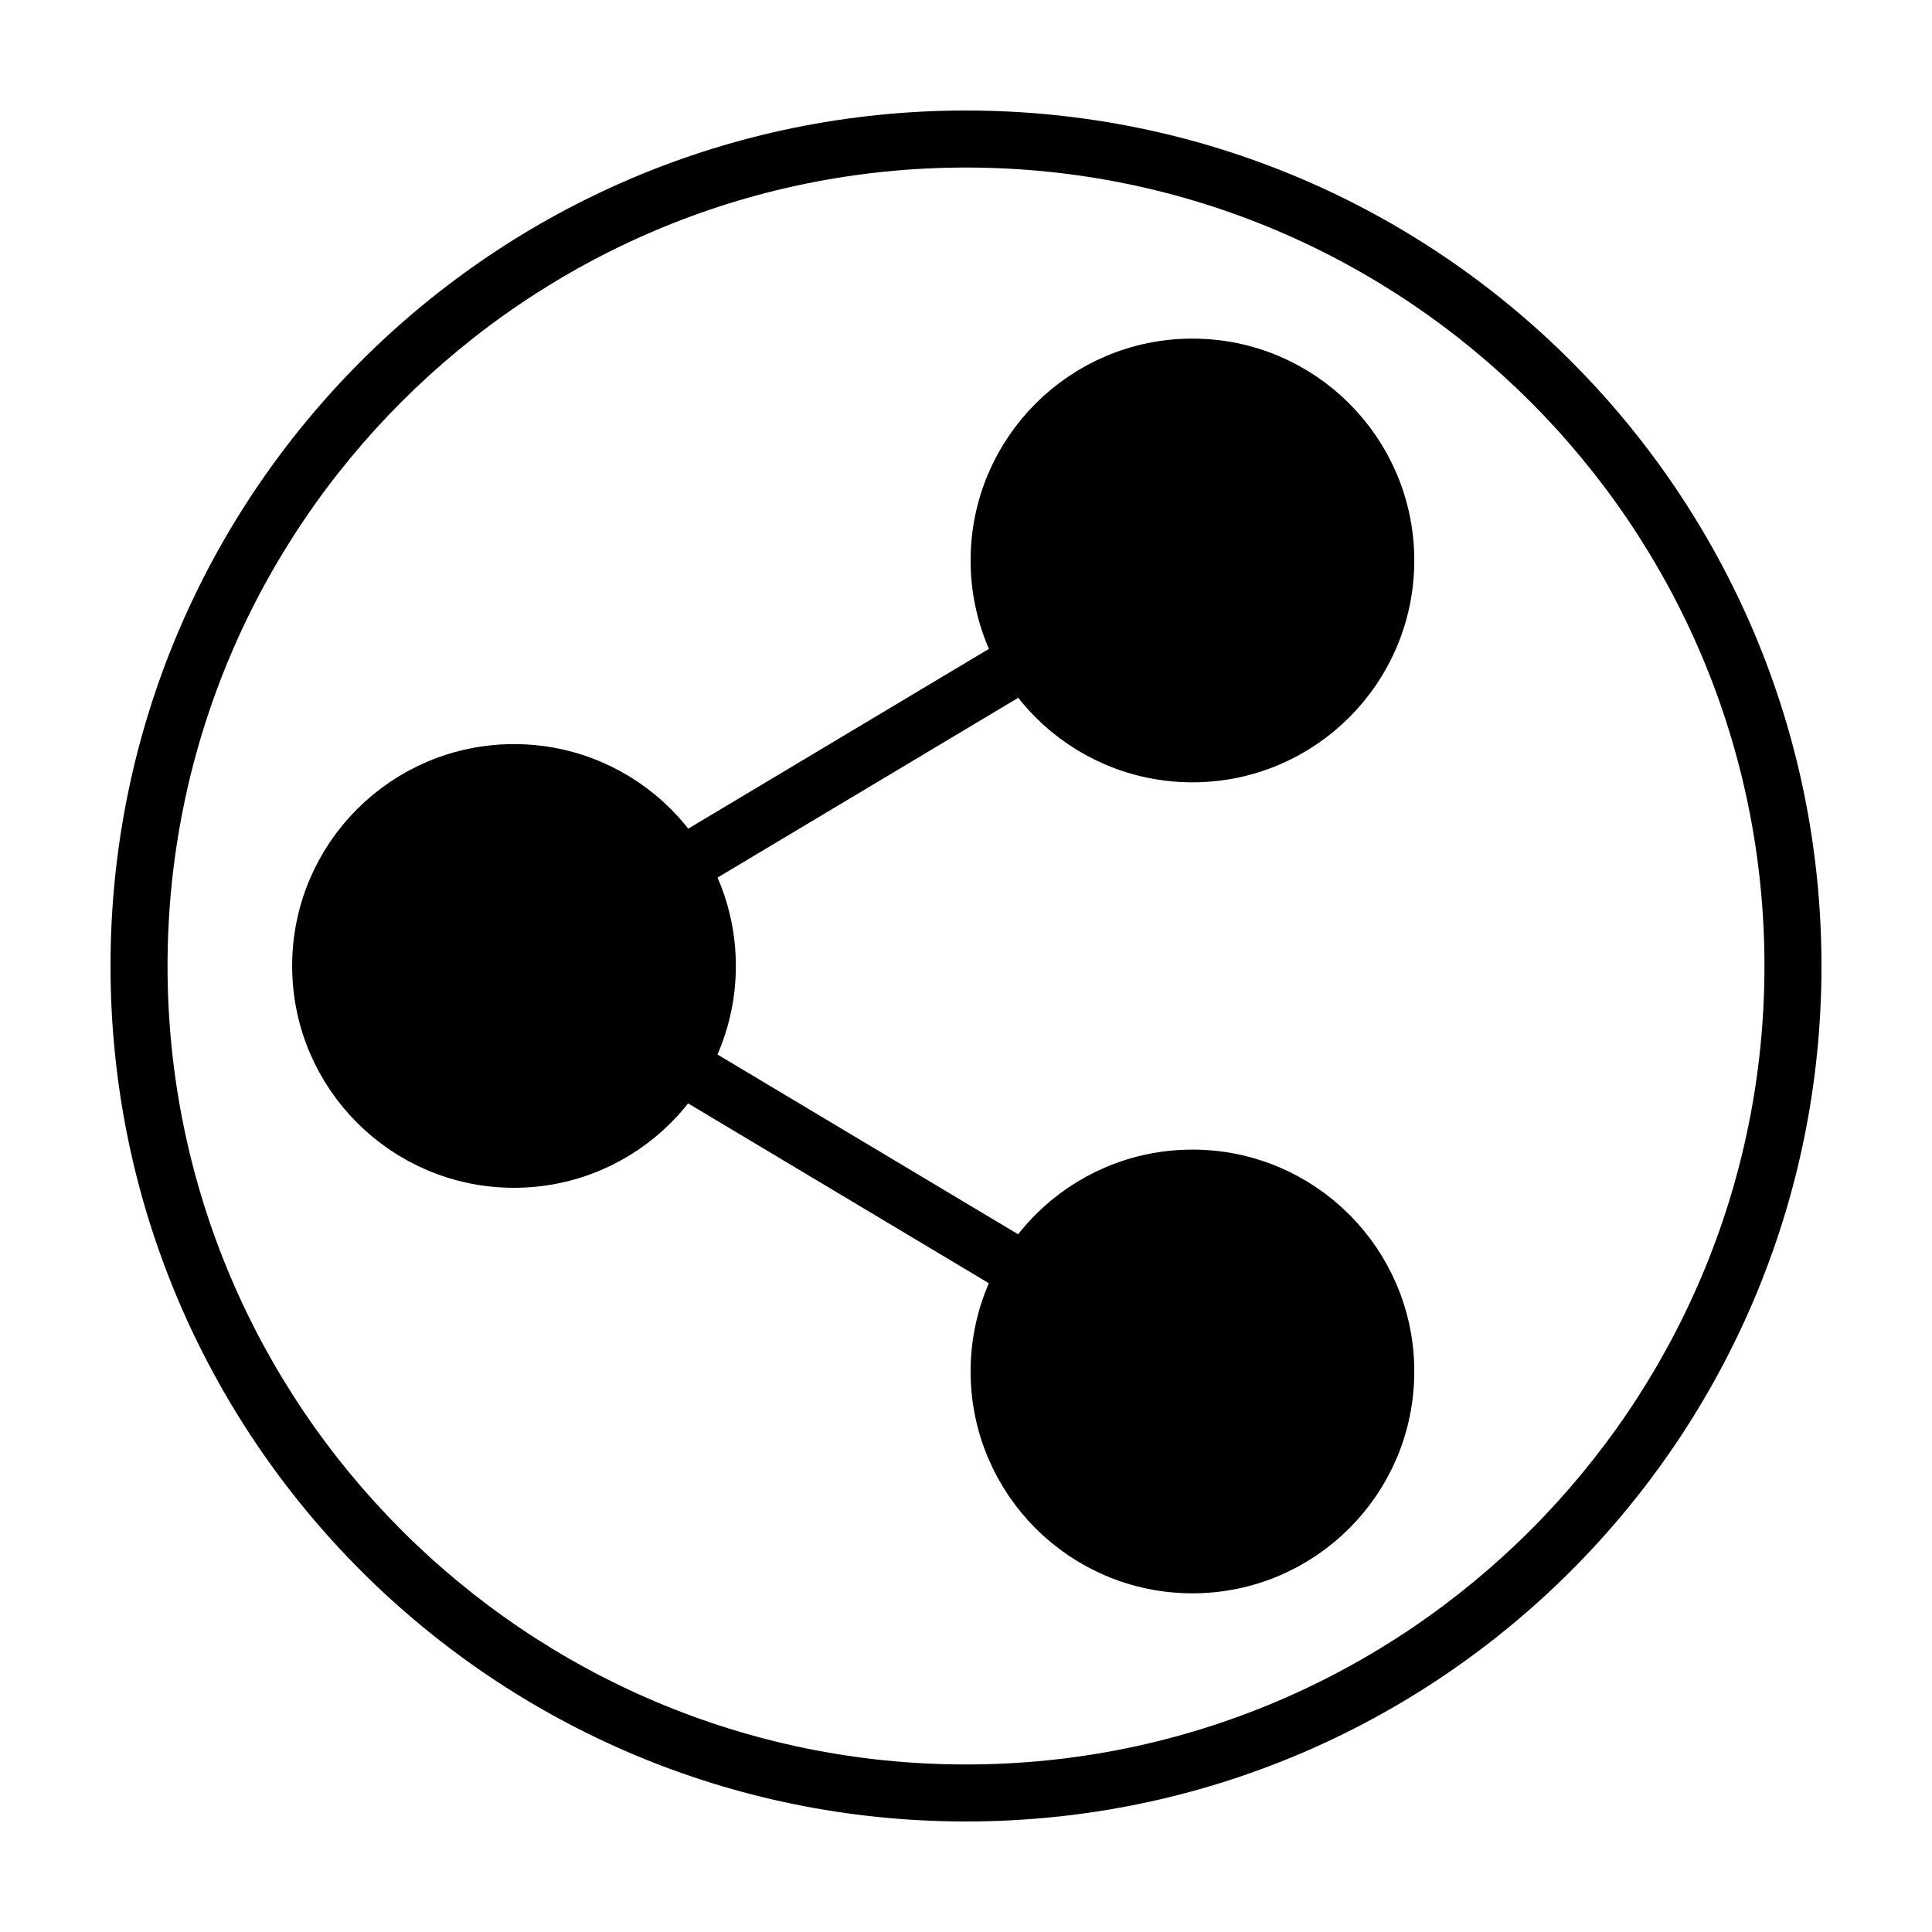
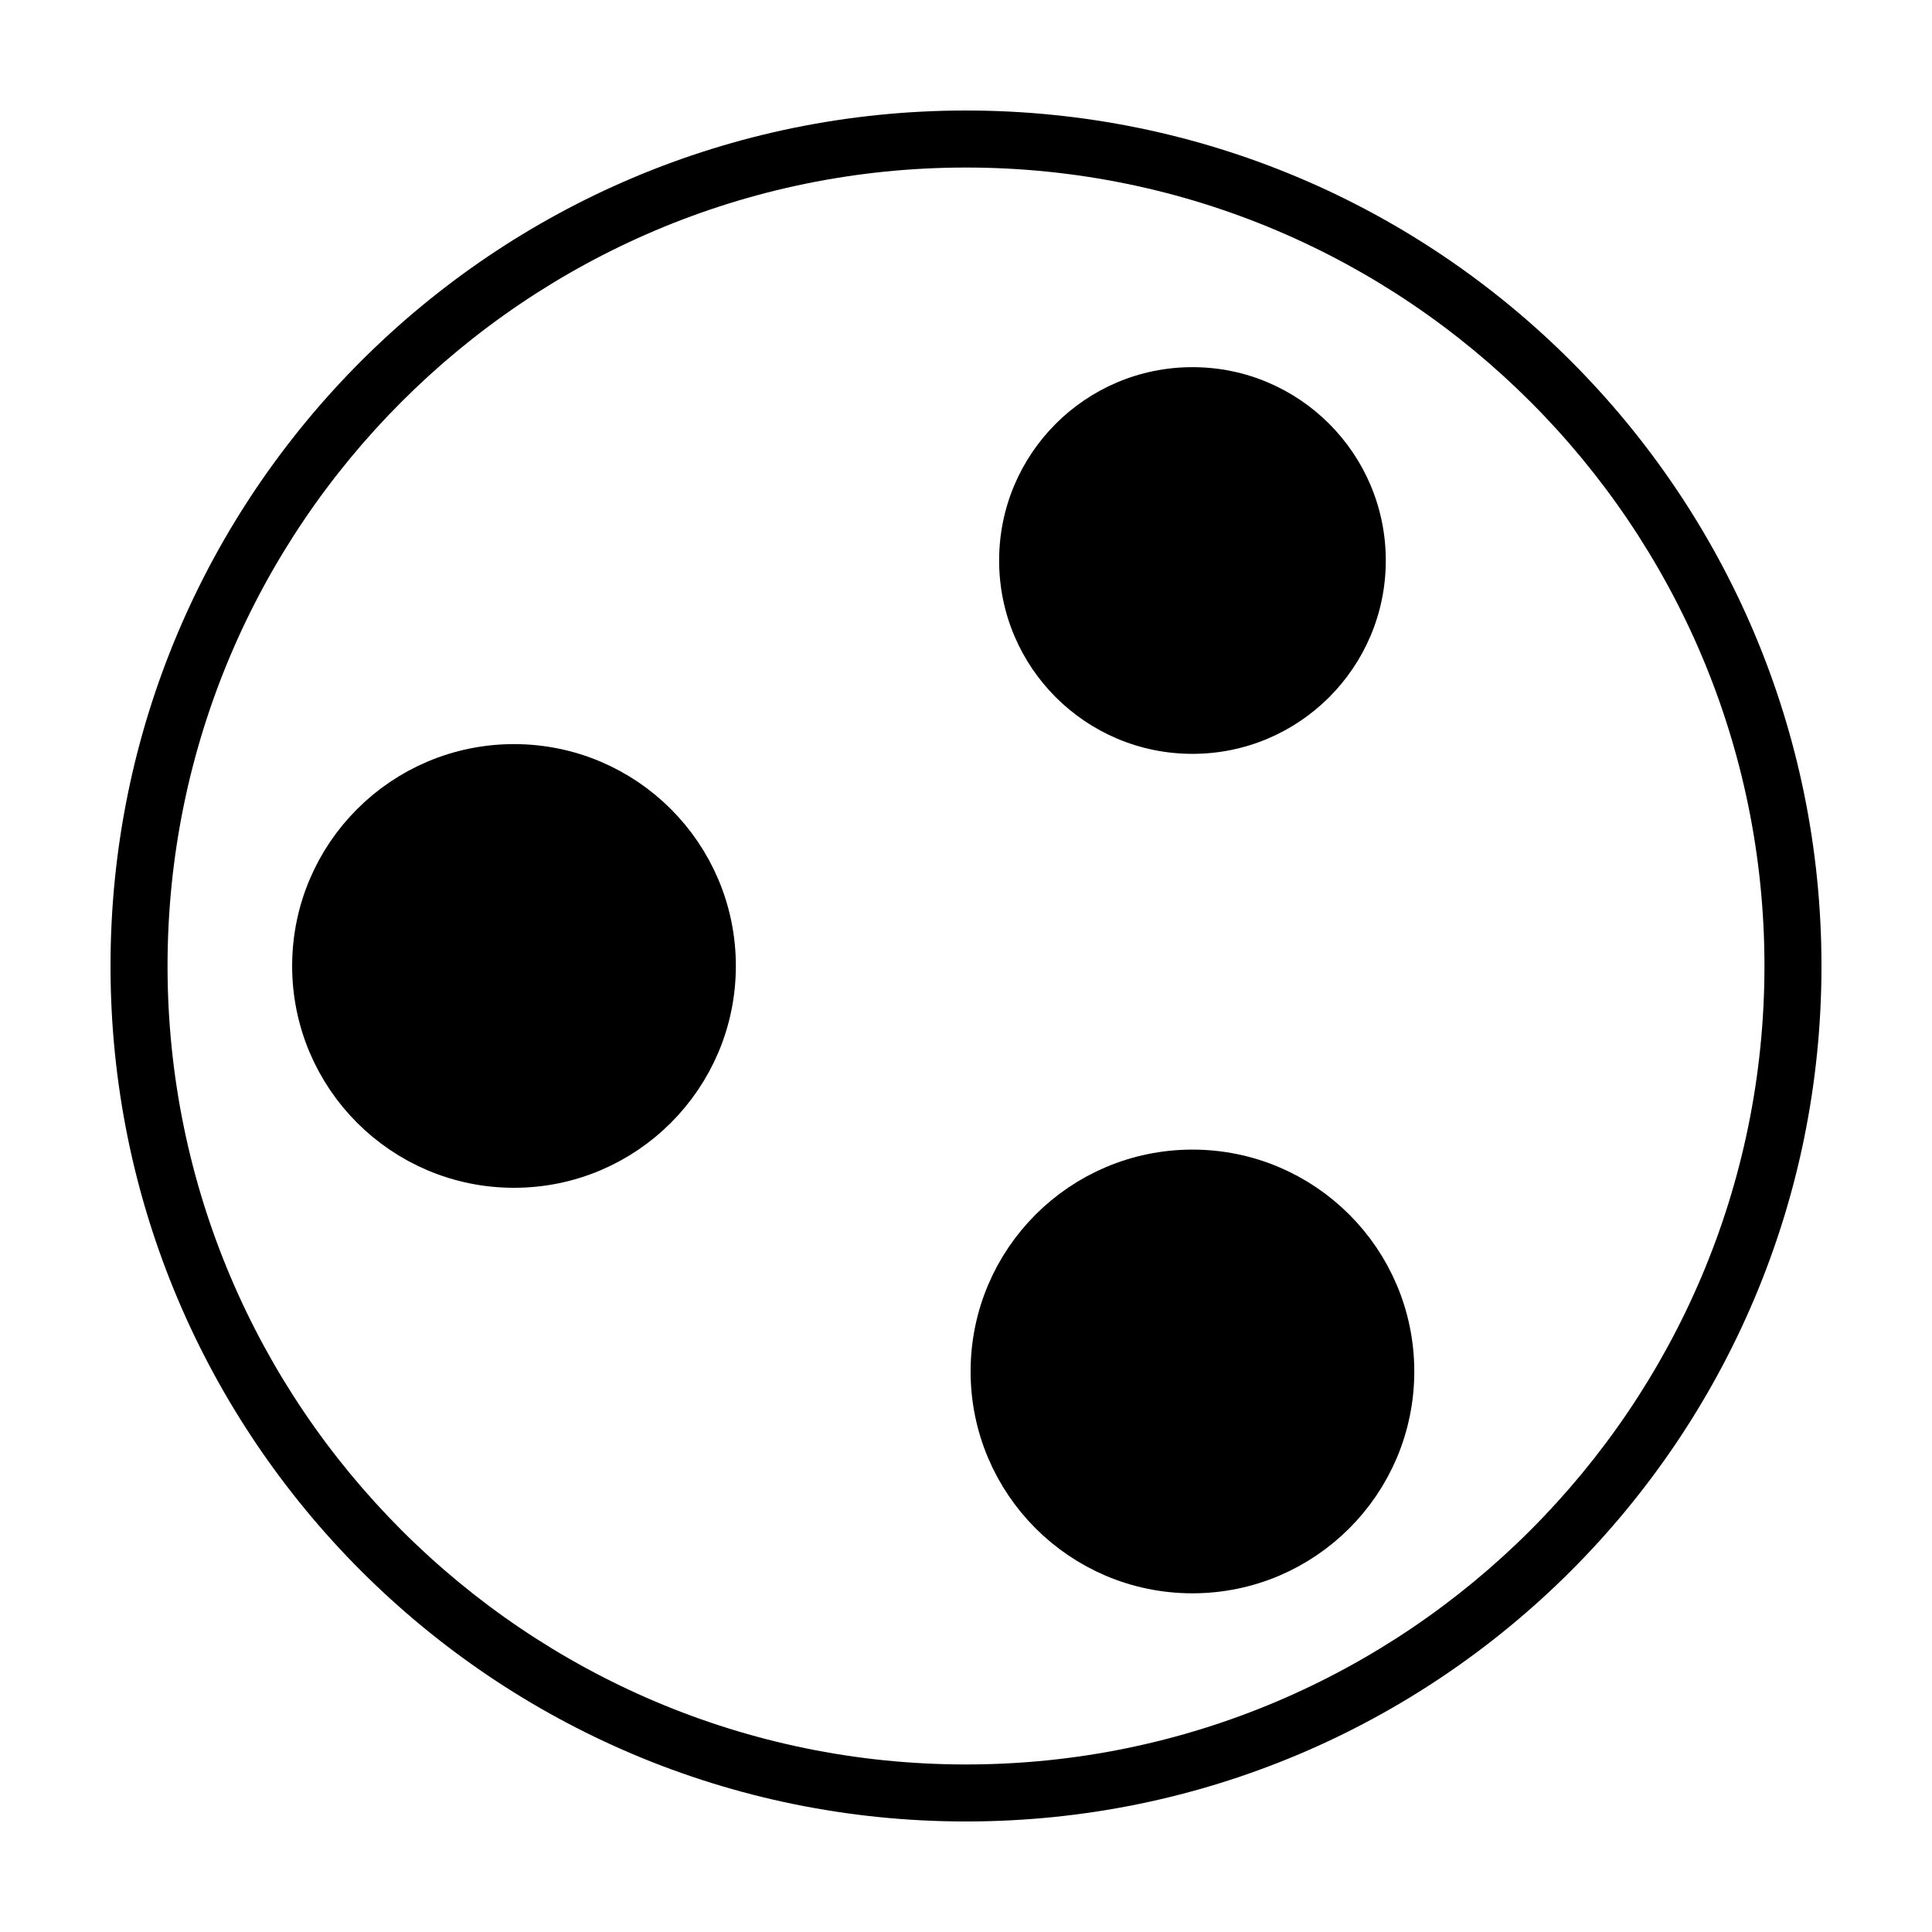
<svg xmlns="http://www.w3.org/2000/svg" width="800px" height="800px" version="1.1" viewBox="144 144 512 512">
  <defs>
    <clipPath id="e">
      <path d="m148.09 148.09h397.91v503.81h-397.91z" />
    </clipPath>
    <clipPath id="d">
      <path d="m195 242h456.9v409.9h-456.9z" />
    </clipPath>
    <clipPath id="c">
-       <path d="m148.09 212h481.91v439.9h-481.91z" />
-     </clipPath>
+       </clipPath>
    <clipPath id="b">
      <path d="m195 148.09h456.9v409.91h-456.9z" />
    </clipPath>
    <clipPath id="a">
      <path d="m148.09 148.09h481.91v439.91h-481.91z" />
    </clipPath>
  </defs>
  <path d="m331.46 400c0 28.297-22.941 51.234-51.238 51.234s-51.238-22.938-51.238-51.234c0-28.301 22.941-51.238 51.238-51.238s51.238 22.938 51.238 51.238" />
  <g clip-path="url(#e)">
    <path transform="matrix(5.038 0 0 5.038 148.09 148.09)" d="m36.396 50c0 5.617-4.554 10.169-10.17 10.169s-10.17-4.553-10.17-10.169c0-5.617 4.554-10.17 10.17-10.17s10.17 4.553 10.17 10.17" fill="none" stroke="#000000" stroke-miterlimit="10" stroke-width="3" />
  </g>
  <path d="m511.25 507.46c0 28.297-22.938 51.238-51.238 51.238-28.297 0-51.234-22.941-51.234-51.238 0-28.297 22.938-51.238 51.234-51.238 28.301 0 51.238 22.941 51.238 51.238" />
  <g clip-path="url(#d)">
    <path transform="matrix(5.038 0 0 5.038 148.09 148.09)" d="m72.083 71.33c0 5.617-4.553 10.17-10.17 10.17-5.617 0-10.169-4.554-10.169-10.17s4.553-10.17 10.169-10.17c5.617 0 10.17 4.554 10.17 10.17" fill="none" stroke="#000000" stroke-miterlimit="10" stroke-width="3" />
  </g>
  <path d="m416.12 481.29-91.949-54.98" />
  <g clip-path="url(#c)">
    <path transform="matrix(5.038 0 0 5.038 148.09 148.09)" d="m53.201 66.135-18.251-10.913" fill="none" stroke="#000000" stroke-miterlimit="10" stroke-width="3" />
  </g>
  <path d="m511.25 292.54c0 28.297-22.938 51.238-51.238 51.238-28.297 0-51.234-22.941-51.234-51.238s22.938-51.238 51.234-51.238c28.301 0 51.238 22.941 51.238 51.238" />
  <g clip-path="url(#b)">
-     <path transform="matrix(5.038 0 0 5.038 148.09 148.09)" d="m72.083 28.67c0 5.617-4.553 10.17-10.17 10.17-5.617 0-10.169-4.554-10.169-10.17s4.553-10.17 10.169-10.17c5.617 0 10.17 4.554 10.17 10.17" fill="none" stroke="#000000" stroke-miterlimit="10" stroke-width="3" />
-   </g>
+     </g>
  <path d="m416.12 318.77-91.949 54.98" />
  <g clip-path="url(#a)">
-     <path transform="matrix(5.038 0 0 5.038 148.09 148.09)" d="m53.201 33.876-18.251 10.913" fill="none" stroke="#000000" stroke-miterlimit="10" stroke-width="3" />
-   </g>
+     </g>
  <path d="m400 188.4c116.68 0 211.6 94.922 211.6 211.6-0.004 116.68-94.926 211.6-211.6 211.6-116.68 0-211.6-94.922-211.6-211.6 0-116.68 94.922-211.6 211.6-211.6m0-15.113c-125.21 0-226.71 101.5-226.71 226.71 0 125.21 101.5 226.71 226.71 226.71s226.71-101.5 226.71-226.71c-0.004-125.21-101.5-226.71-226.71-226.71z" />
</svg>